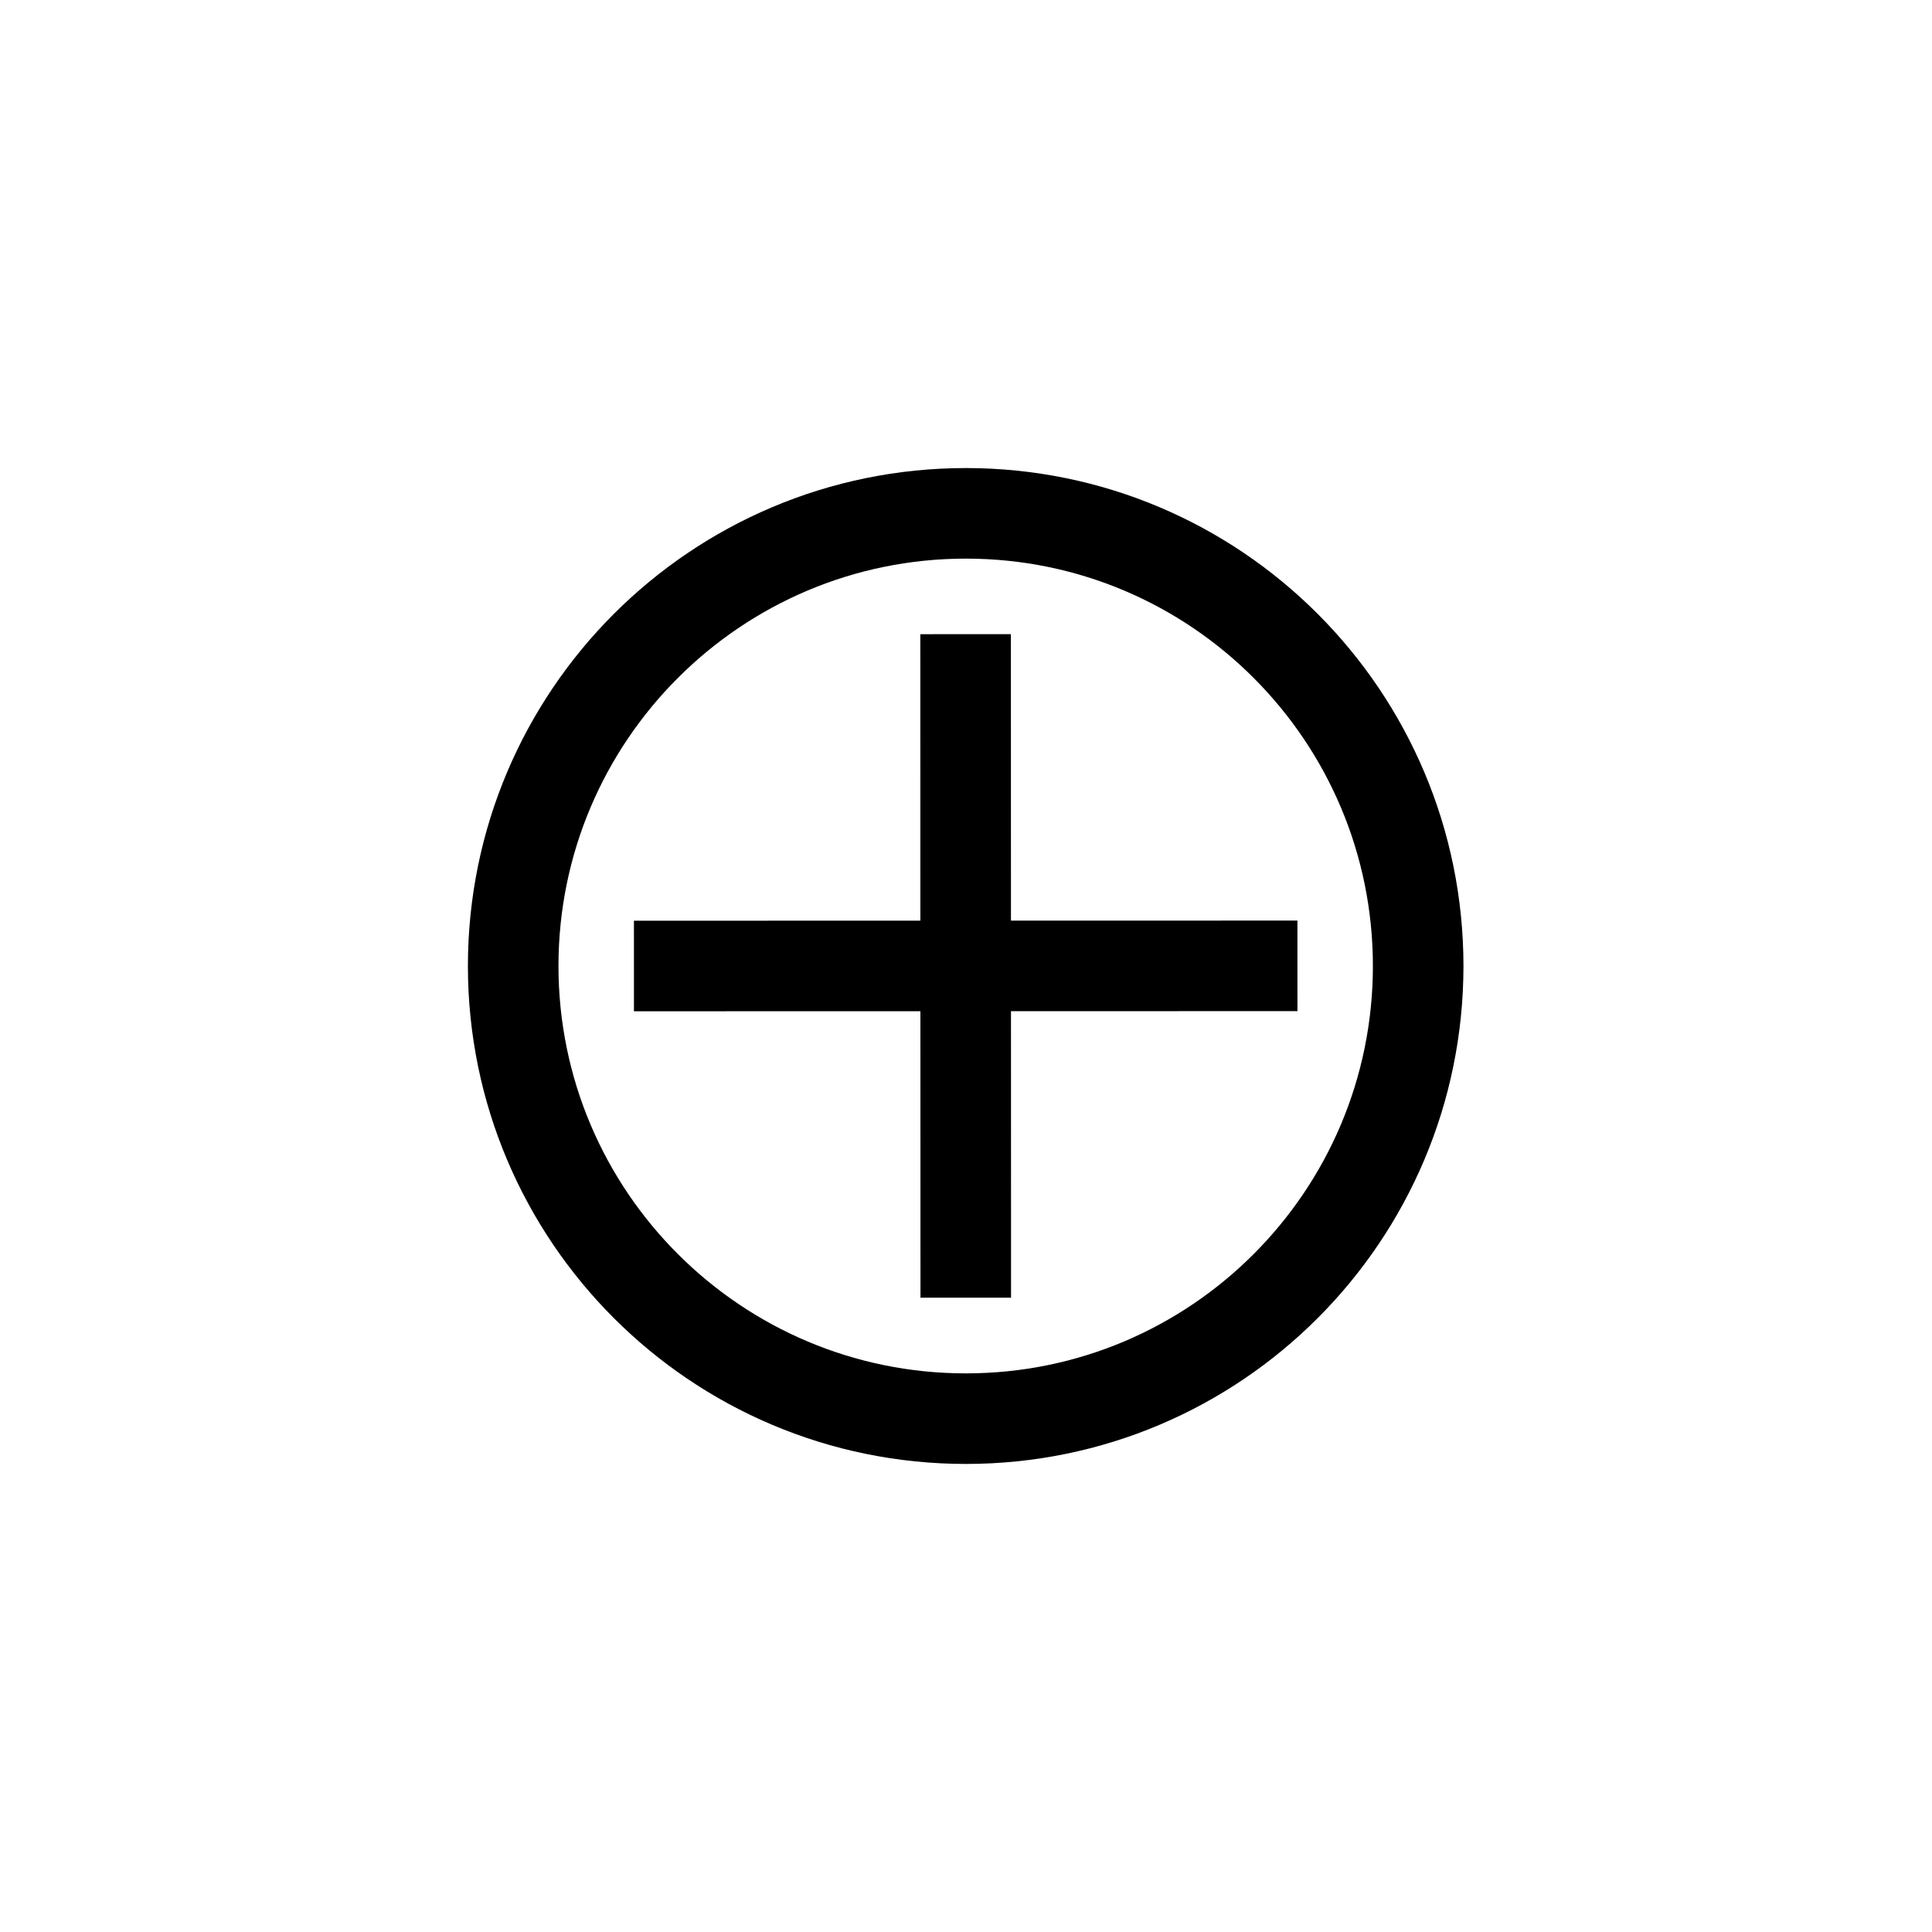
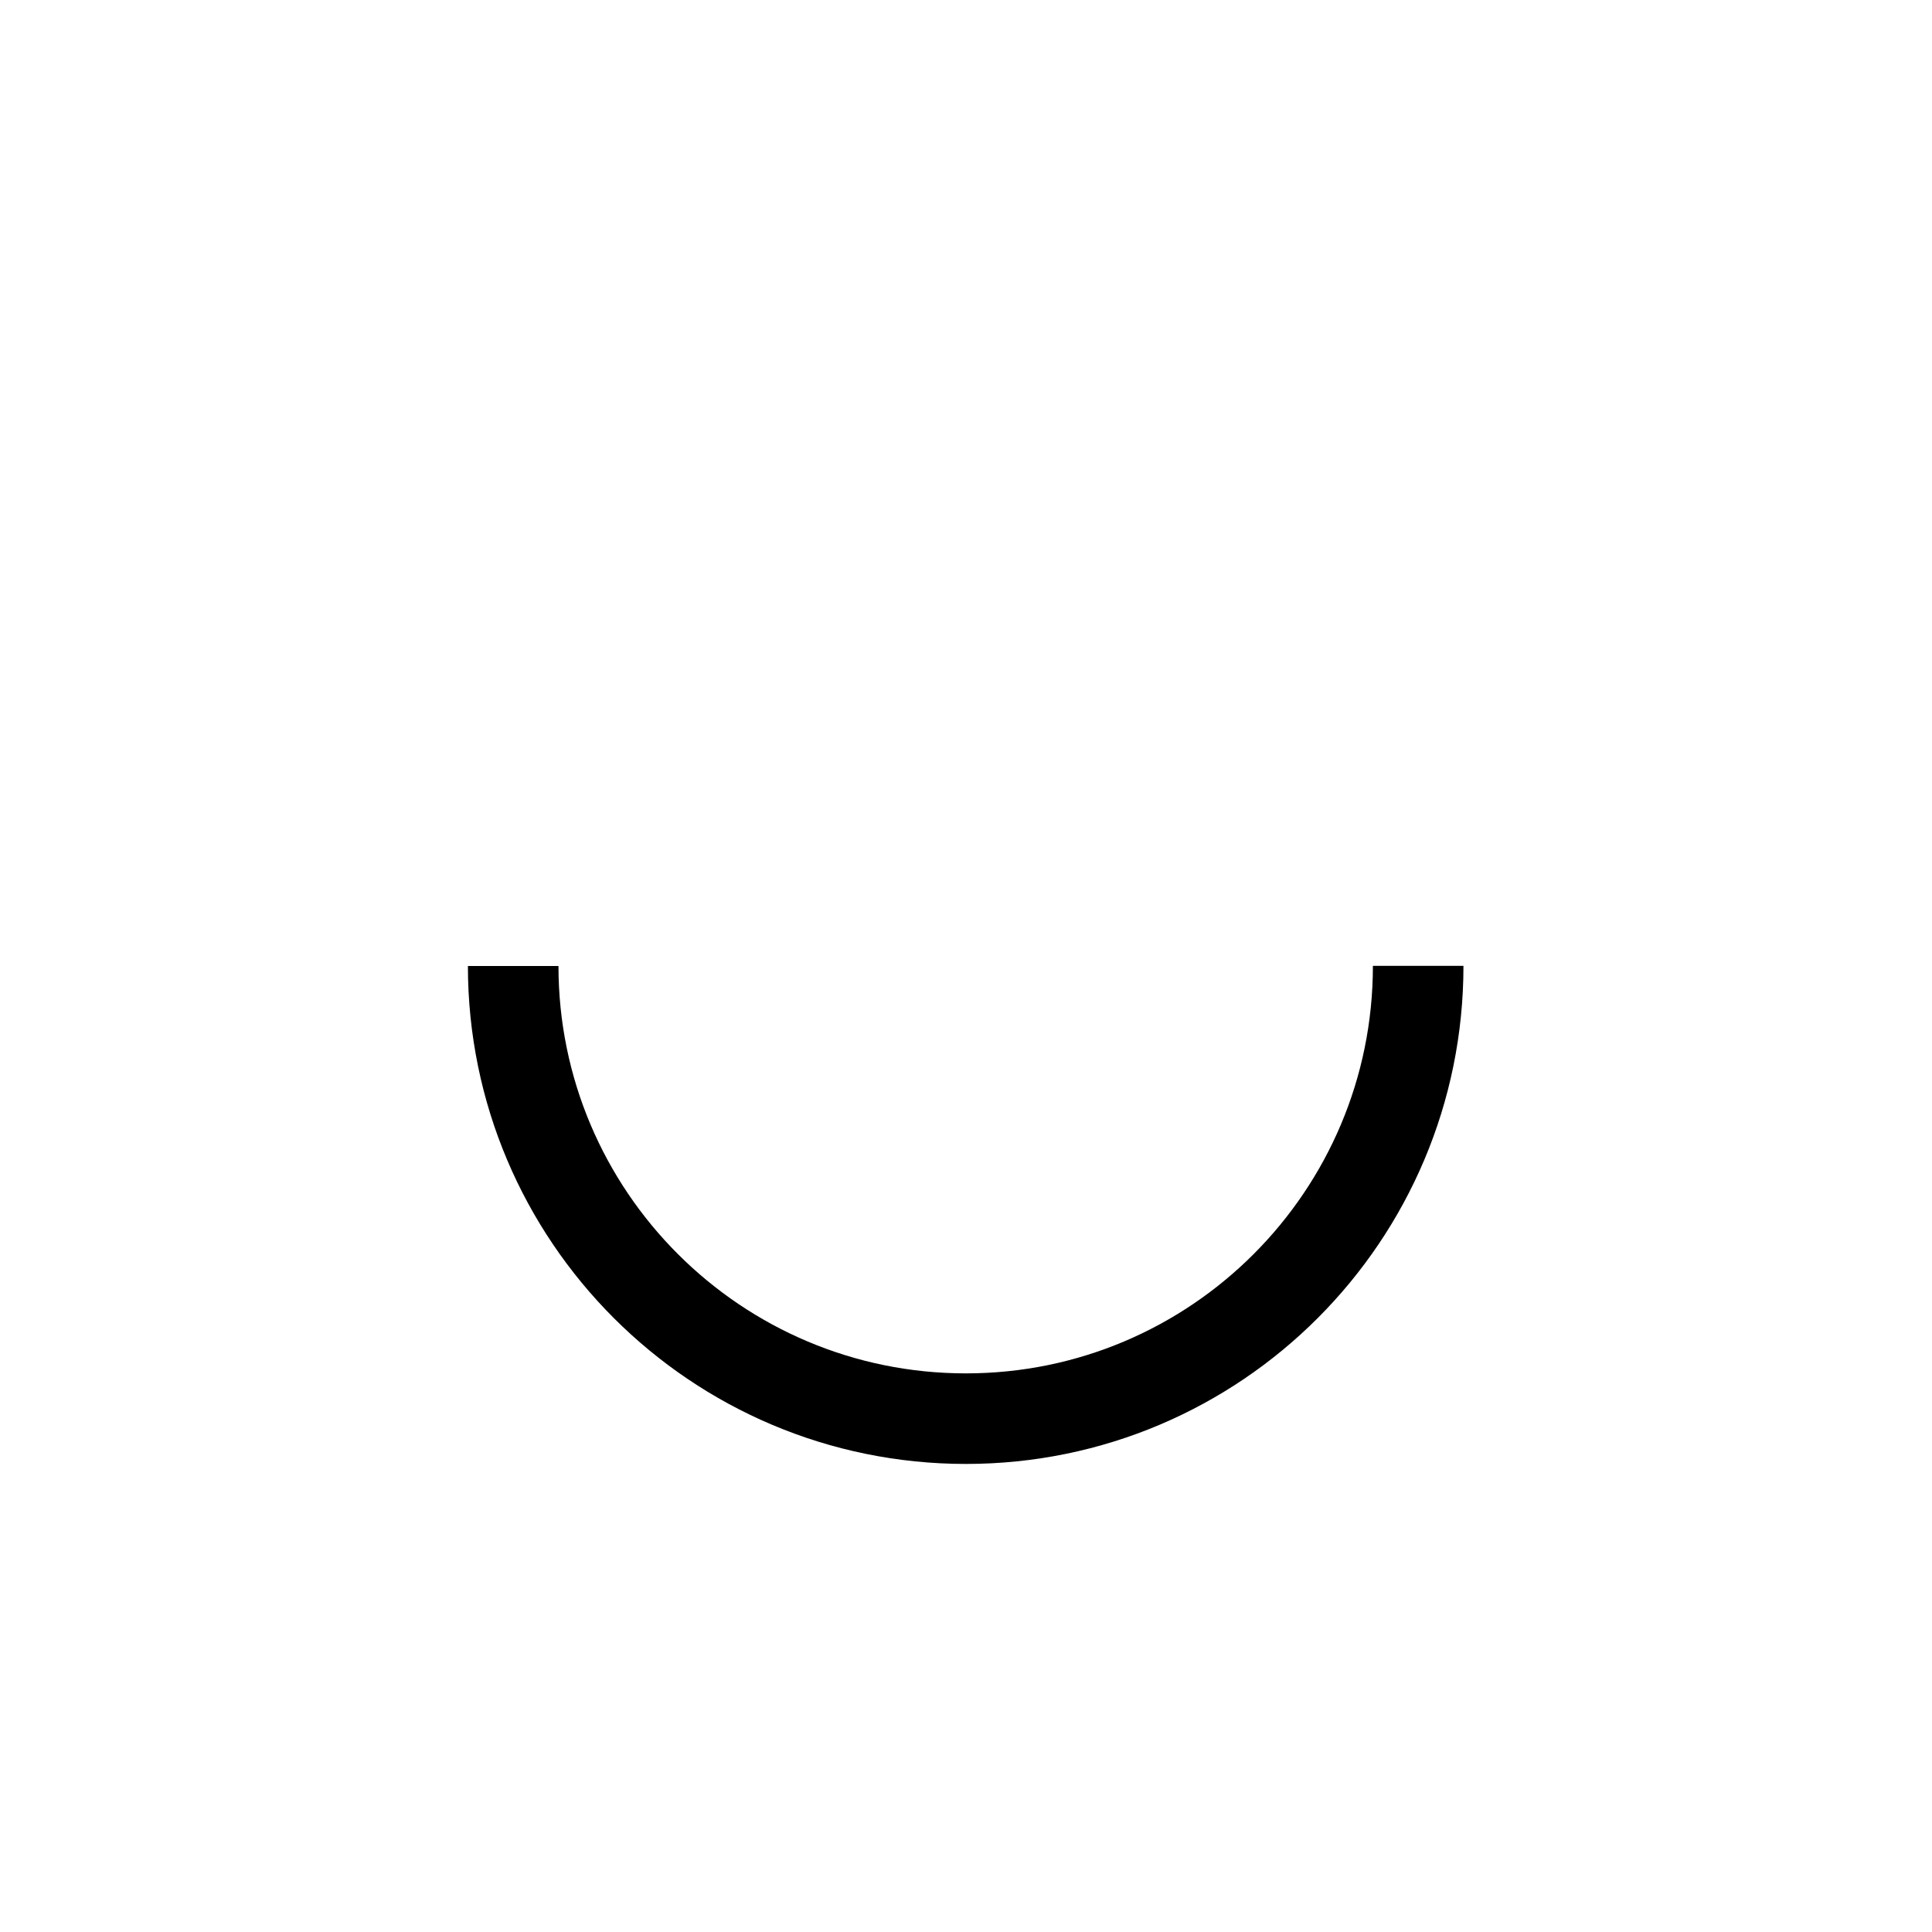
<svg xmlns="http://www.w3.org/2000/svg" xmlns:ns1="http://sodipodi.sourceforge.net/DTD/sodipodi-0.dtd" xmlns:ns2="http://www.inkscape.org/namespaces/inkscape" width="64" height="64" version="1.1" id="svg4" ns1:docname="Circled plus.svg" ns2:version="0.92.5 (2060ec1f9f, 2020-04-08)">
  <defs id="defs8" />
  <ns1:namedview pagecolor="#ffffff" bordercolor="#666666" borderopacity="1" objecttolerance="10" gridtolerance="10" guidetolerance="10" ns2:pageopacity="0" ns2:pageshadow="2" ns2:window-width="1920" ns2:window-height="1015" id="namedview6" showgrid="false" ns2:zoom="10.429825" ns2:cx="15.700589" ns2:cy="32" ns2:window-x="0" ns2:window-y="0" ns2:window-maximized="1" ns2:current-layer="svg4" />
  <g id="g833">
-     <path ns1:nodetypes="csc" style="fill:none;stroke:#000000;stroke-width:3" ns2:connector-curvature="0" id="path2" d="m 17,32 c 0.003,-8.283 6.72,-14.996 14.999,-14.995 8.278,0.002 14.98,6.718 14.98,15" />
    <path ns1:nodetypes="csc" style="fill:none;stroke:#000000;stroke-width:3" ns2:connector-curvature="0" id="path2-3" d="m 17,32 c 0.003,8.283 6.72,14.996 14.999,14.995 8.278,-0.002 14.98,-6.718 14.98,-15" />
-     <path ns1:nodetypes="cc" ns2:connector-curvature="0" id="path834" d="M 21,32 42.979,31.995" style="fill:none;stroke:#000000;stroke-width:3;stroke-linecap:butt;stroke-linejoin:miter;stroke-miterlimit:4;stroke-dasharray:none;stroke-opacity:1" />
-     <path ns1:nodetypes="cc" ns2:connector-curvature="0" id="path834-5" d="m 31.987,21.008 0.005,21.979" style="fill:none;stroke:#000000;stroke-width:3;stroke-linecap:butt;stroke-linejoin:miter;stroke-miterlimit:4;stroke-dasharray:none;stroke-opacity:1" />
  </g>
</svg>